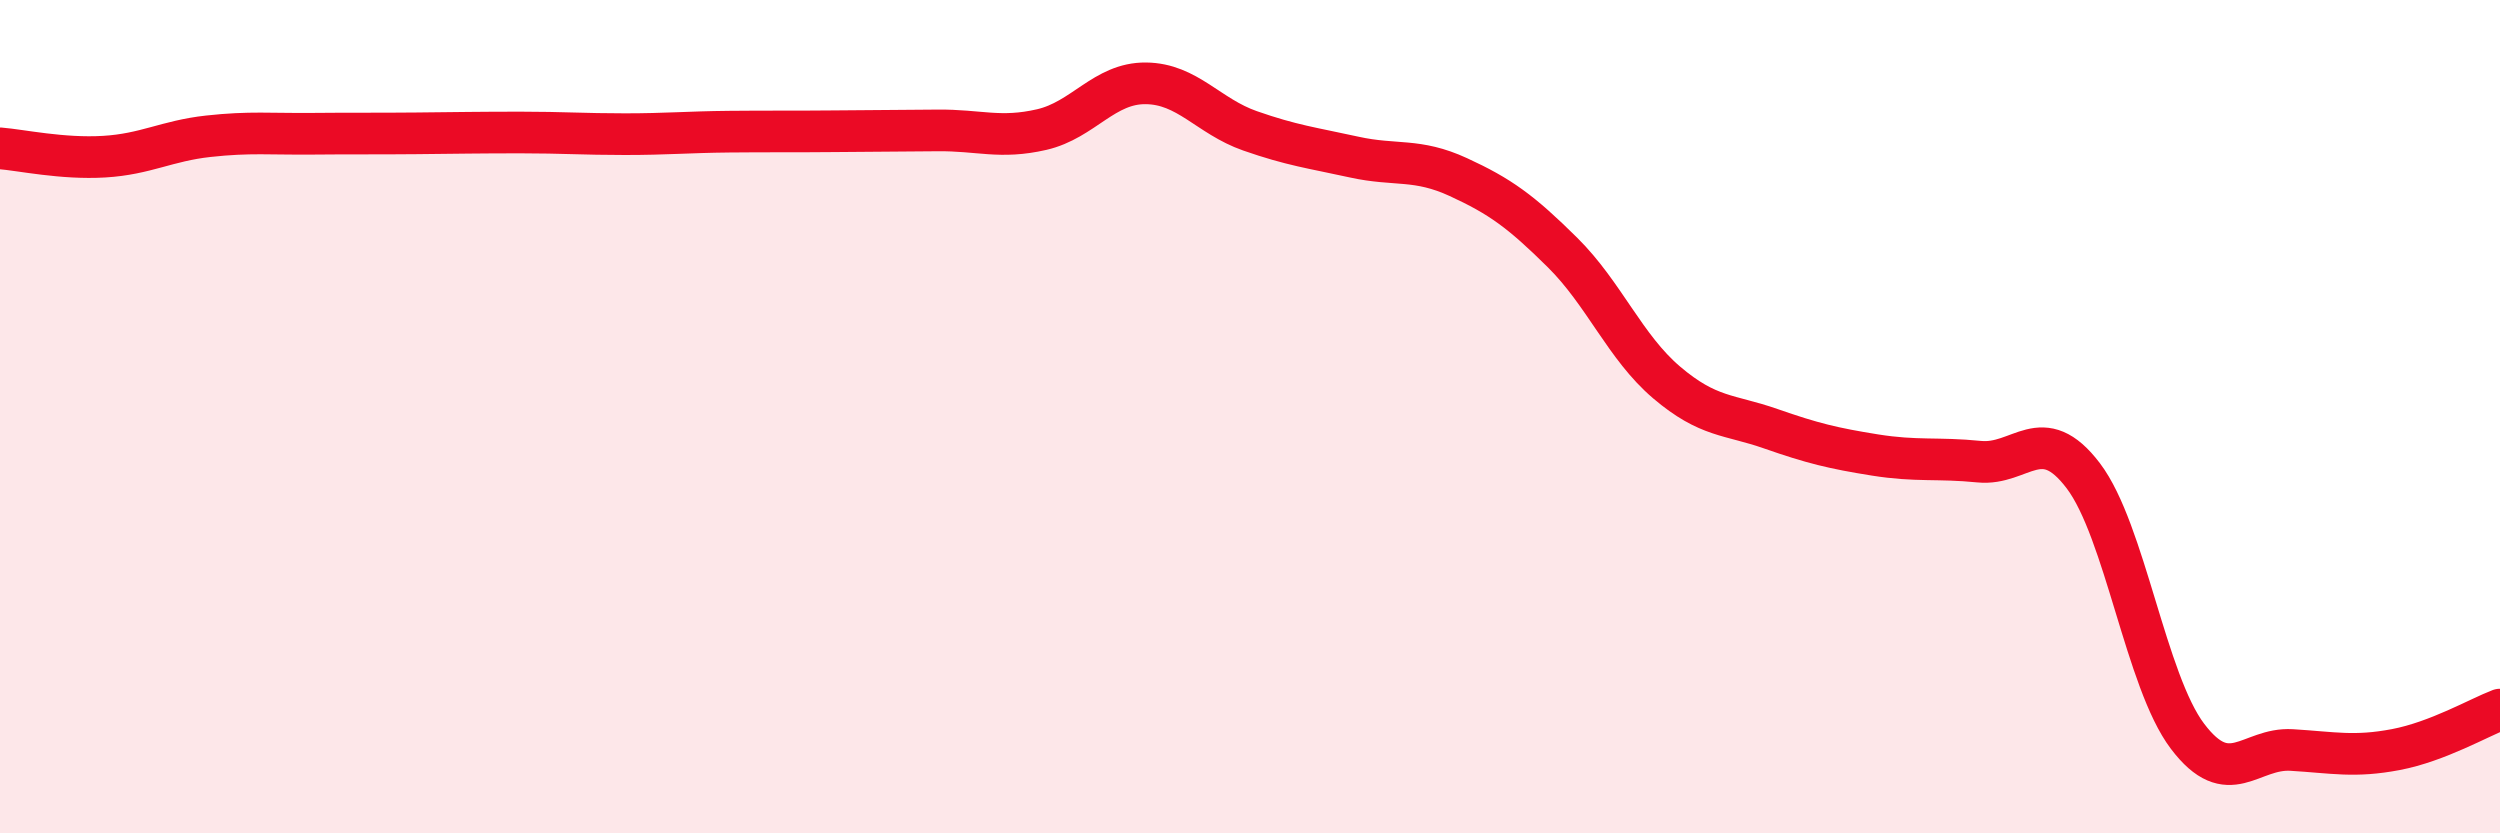
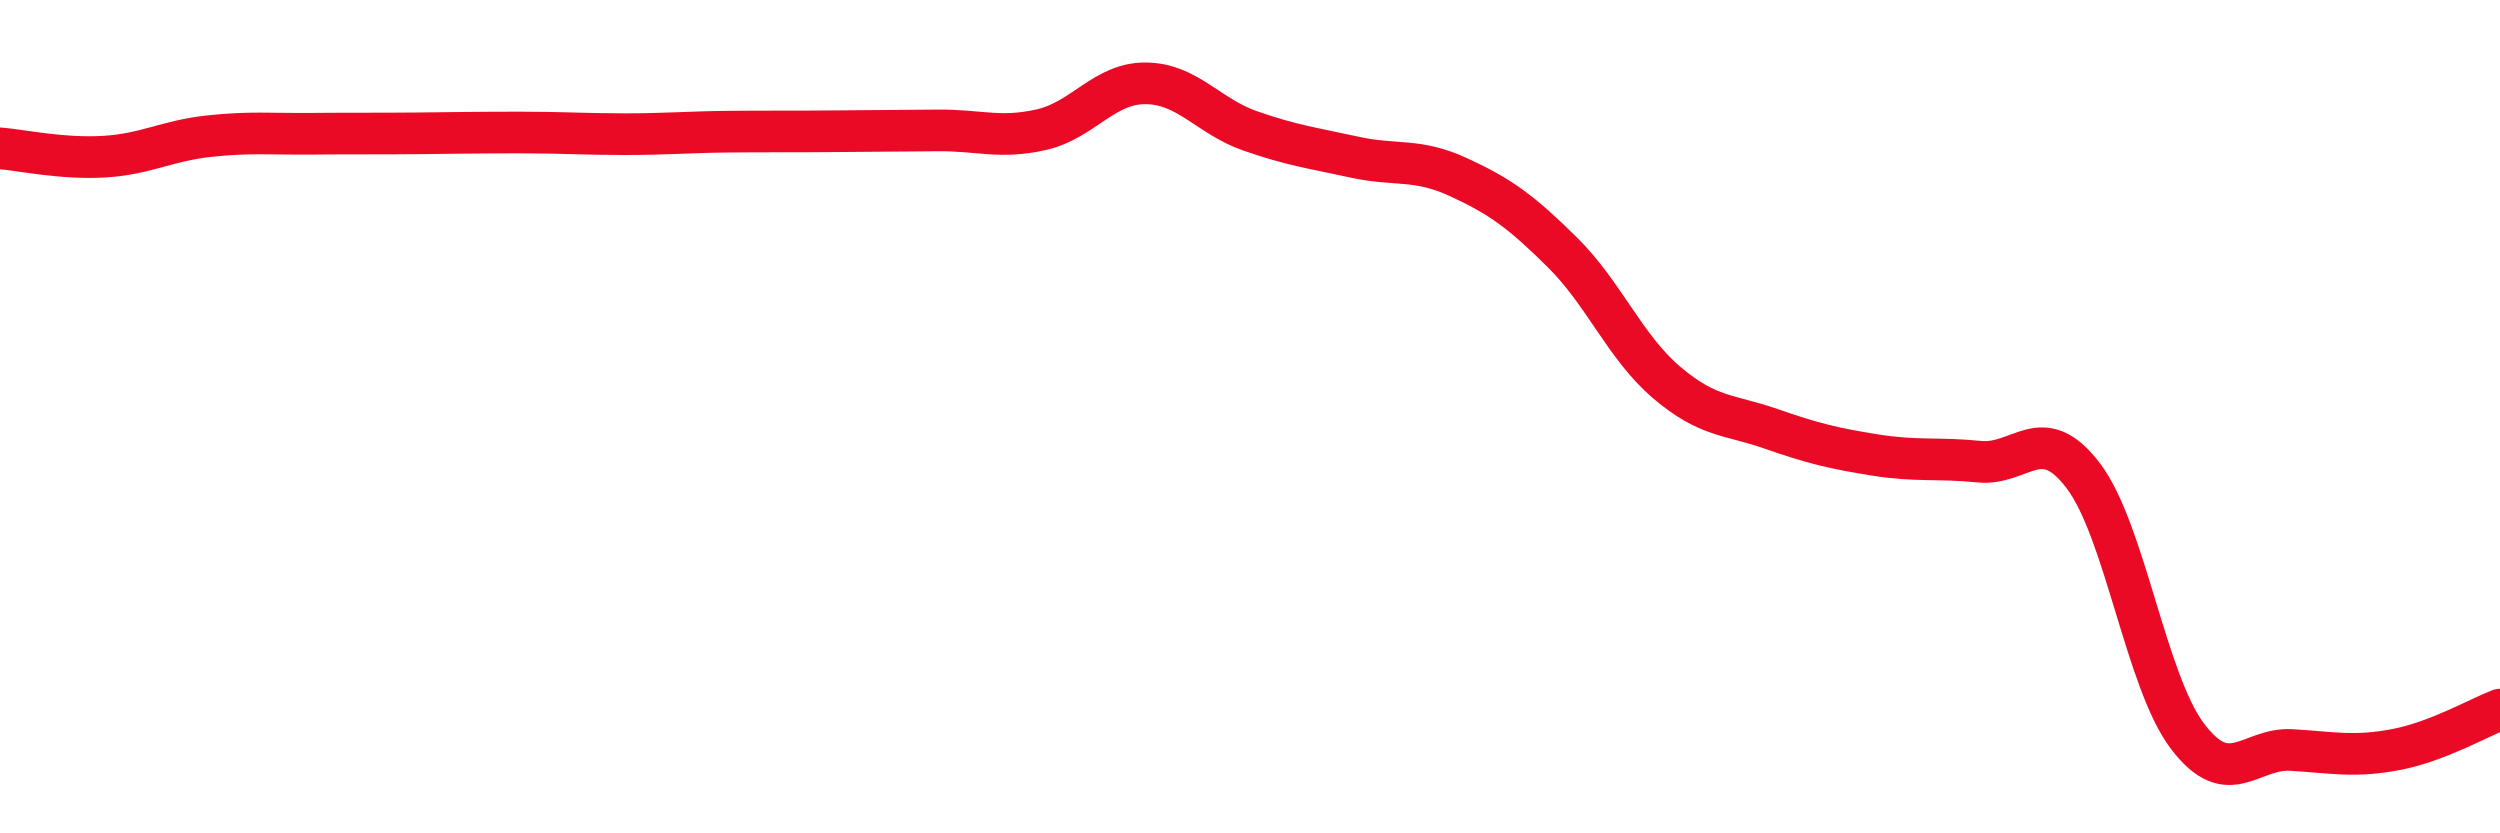
<svg xmlns="http://www.w3.org/2000/svg" width="60" height="20" viewBox="0 0 60 20">
-   <path d="M 0,3.56 C 0.5,3.6 1.5,3.82 2.5,3.76 C 3.5,3.7 4,3.38 5,3.27 C 6,3.16 6.5,3.22 7.5,3.21 C 8.5,3.2 9,3.21 10,3.2 C 11,3.19 11.5,3.18 12.5,3.18 C 13.5,3.18 14,3.22 15,3.22 C 16,3.22 16.5,3.17 17.5,3.16 C 18.5,3.15 19,3.16 20,3.15 C 21,3.14 21.5,3.14 22.5,3.13 C 23.5,3.12 24,3.34 25,3.11 C 26,2.88 26.5,1.99 27.5,2 C 28.5,2.01 29,2.79 30,3.14 C 31,3.49 31.5,3.55 32.5,3.77 C 33.5,3.99 34,3.79 35,4.25 C 36,4.71 36.5,5.07 37.5,6.06 C 38.5,7.05 39,8.33 40,9.18 C 41,10.03 41.5,9.94 42.5,10.29 C 43.5,10.64 44,10.76 45,10.92 C 46,11.08 46.5,10.98 47.5,11.08 C 48.5,11.18 49,10.1 50,11.42 C 51,12.74 51.5,16.35 52.5,17.67 C 53.5,18.99 54,17.94 55,18 C 56,18.06 56.5,18.18 57.5,17.99 C 58.5,17.8 59.5,17.22 60,17.03L60 20L0 20Z" fill="#EB0A25" opacity="0.1" stroke-linecap="round" stroke-linejoin="round" />
  <path d="M 0,3.56 C 0.5,3.6 1.5,3.82 2.5,3.76 C 3.5,3.7 4,3.38 5,3.27 C 6,3.16 6.5,3.22 7.5,3.21 C 8.5,3.2 9,3.21 10,3.2 C 11,3.19 11.5,3.18 12.5,3.18 C 13.5,3.18 14,3.22 15,3.22 C 16,3.22 16.5,3.17 17.5,3.16 C 18.5,3.15 19,3.16 20,3.15 C 21,3.14 21.5,3.14 22.5,3.13 C 23.5,3.12 24,3.34 25,3.11 C 26,2.88 26.5,1.99 27.5,2 C 28.5,2.01 29,2.79 30,3.14 C 31,3.49 31.5,3.55 32.5,3.77 C 33.5,3.99 34,3.79 35,4.25 C 36,4.71 36.5,5.07 37.5,6.06 C 38.5,7.05 39,8.33 40,9.18 C 41,10.03 41.5,9.94 42.5,10.29 C 43.5,10.64 44,10.76 45,10.92 C 46,11.08 46.5,10.98 47.5,11.08 C 48.5,11.18 49,10.1 50,11.42 C 51,12.74 51.5,16.35 52.5,17.67 C 53.5,18.99 54,17.94 55,18 C 56,18.06 56.5,18.18 57.5,17.99 C 58.5,17.8 59.5,17.22 60,17.03" stroke="#EB0A25" stroke-width="1" fill="none" stroke-linecap="round" stroke-linejoin="round" />
</svg>